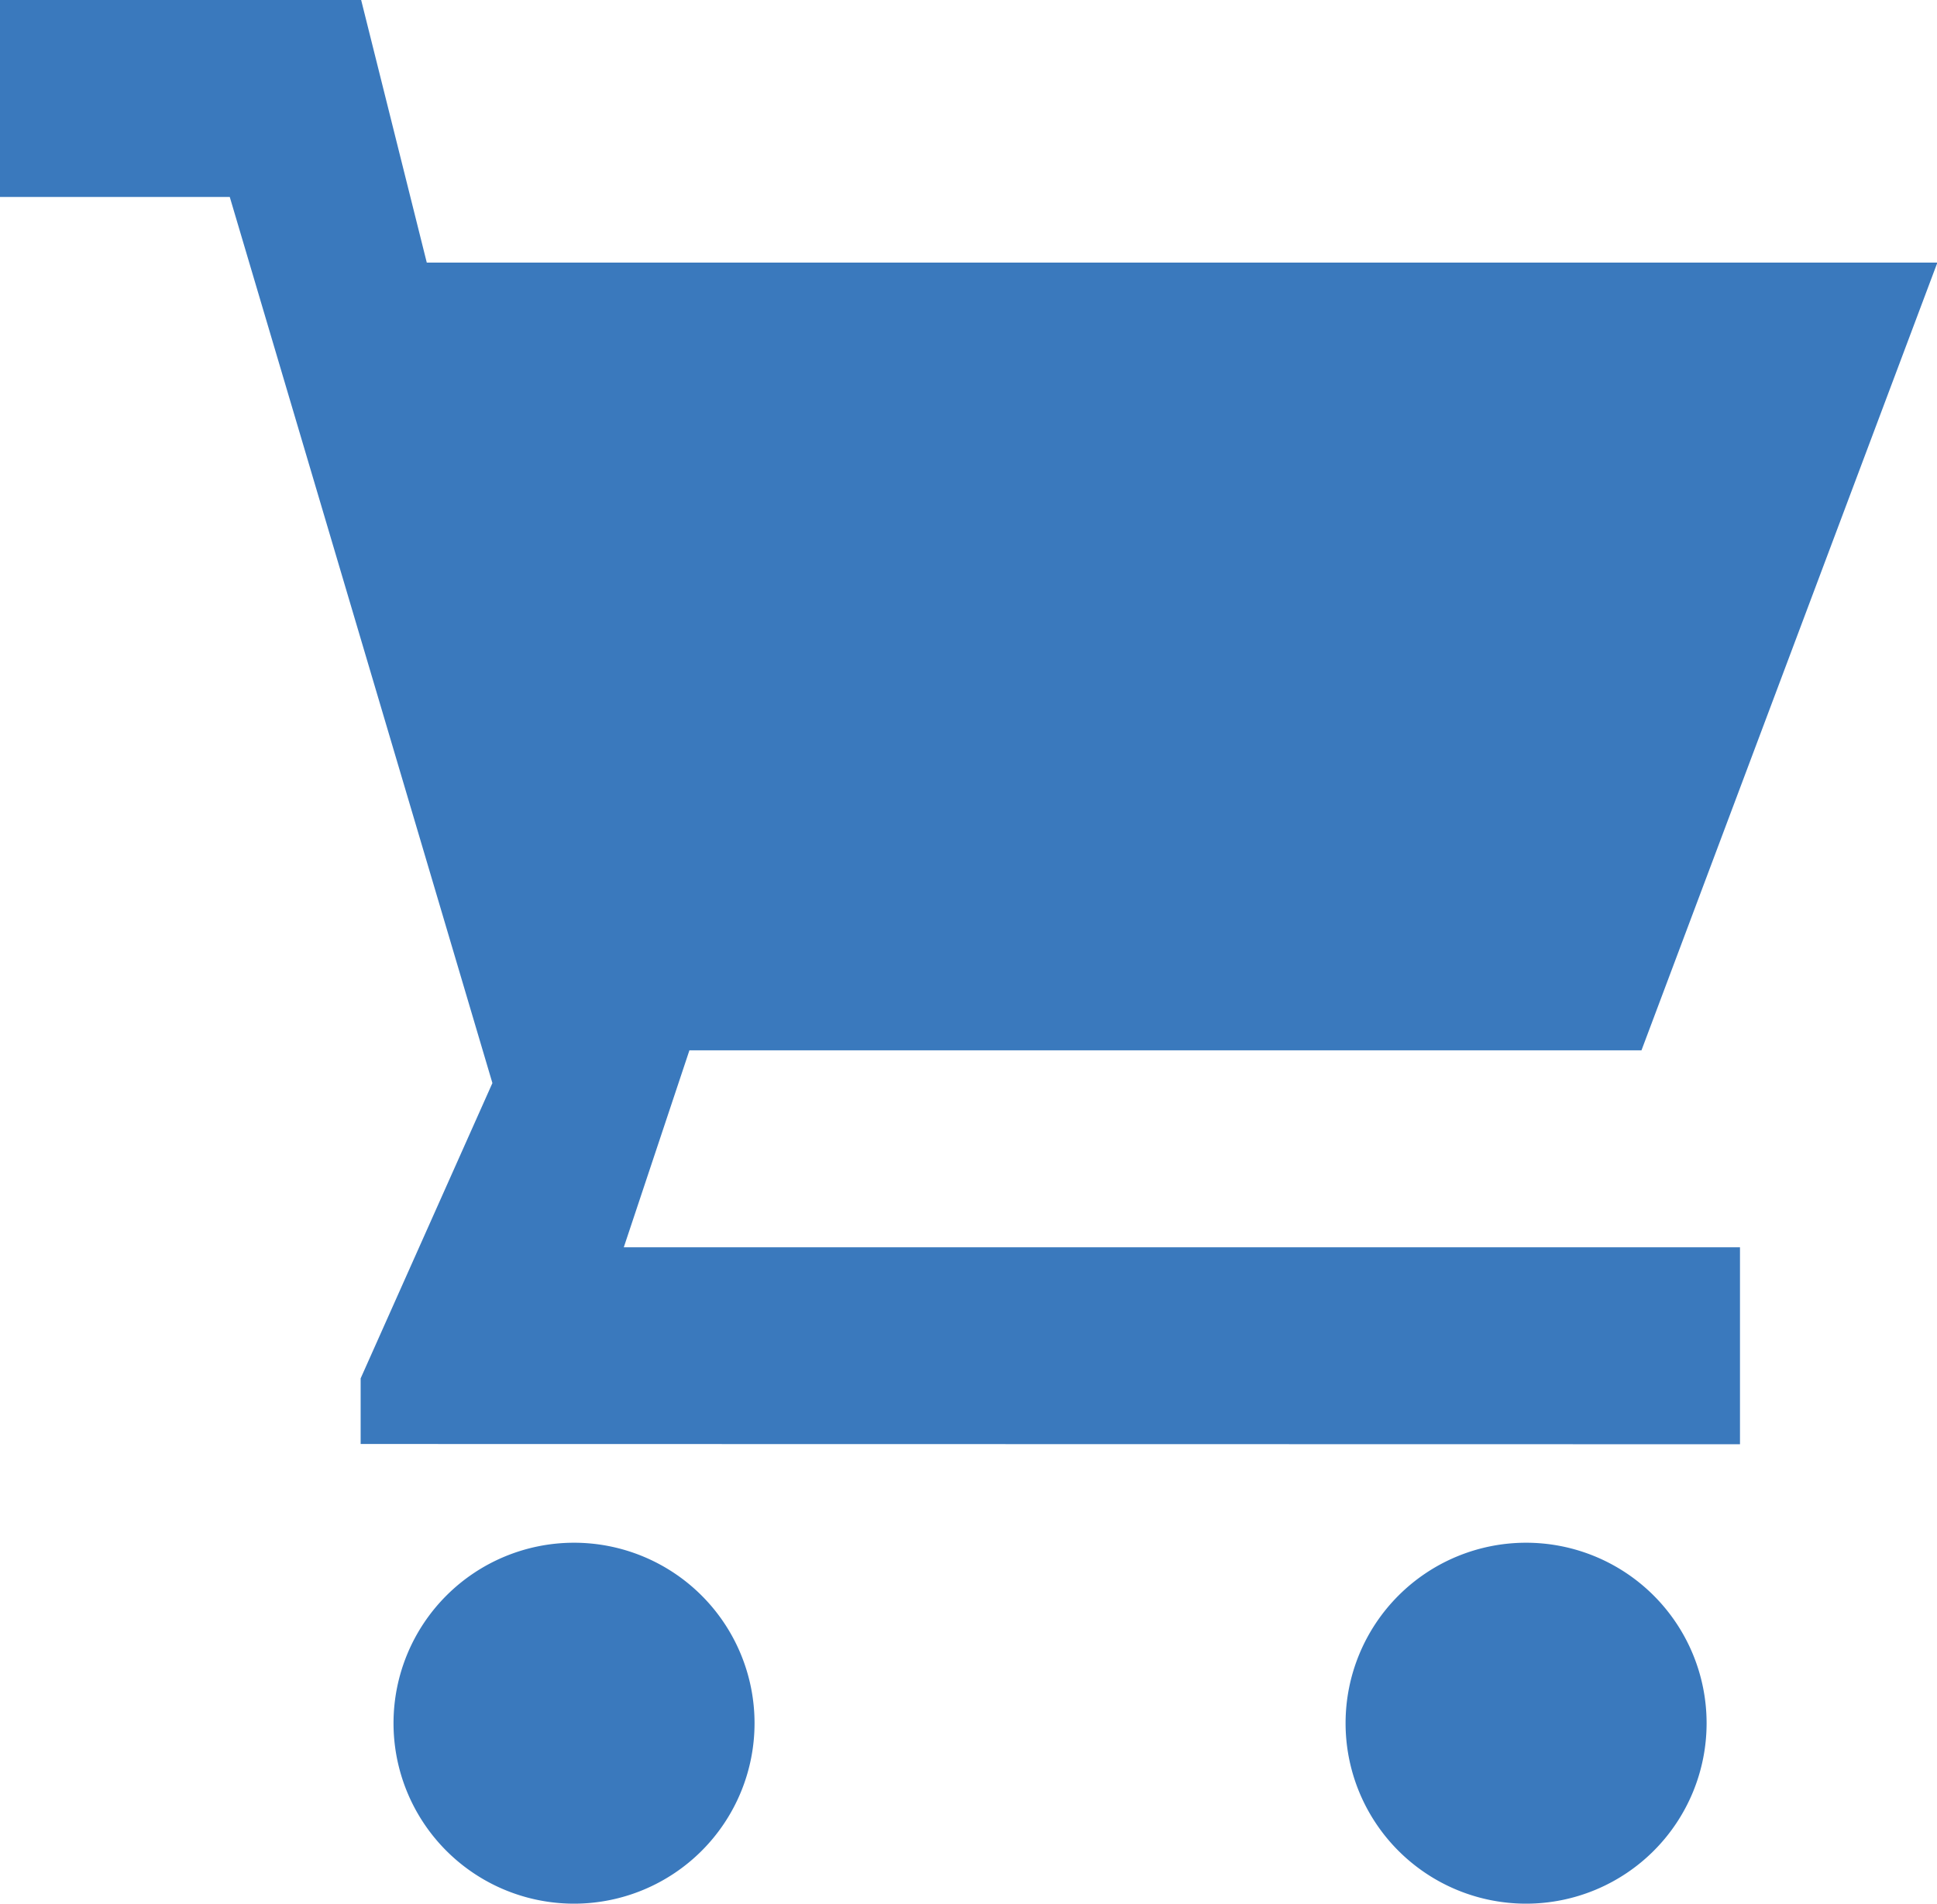
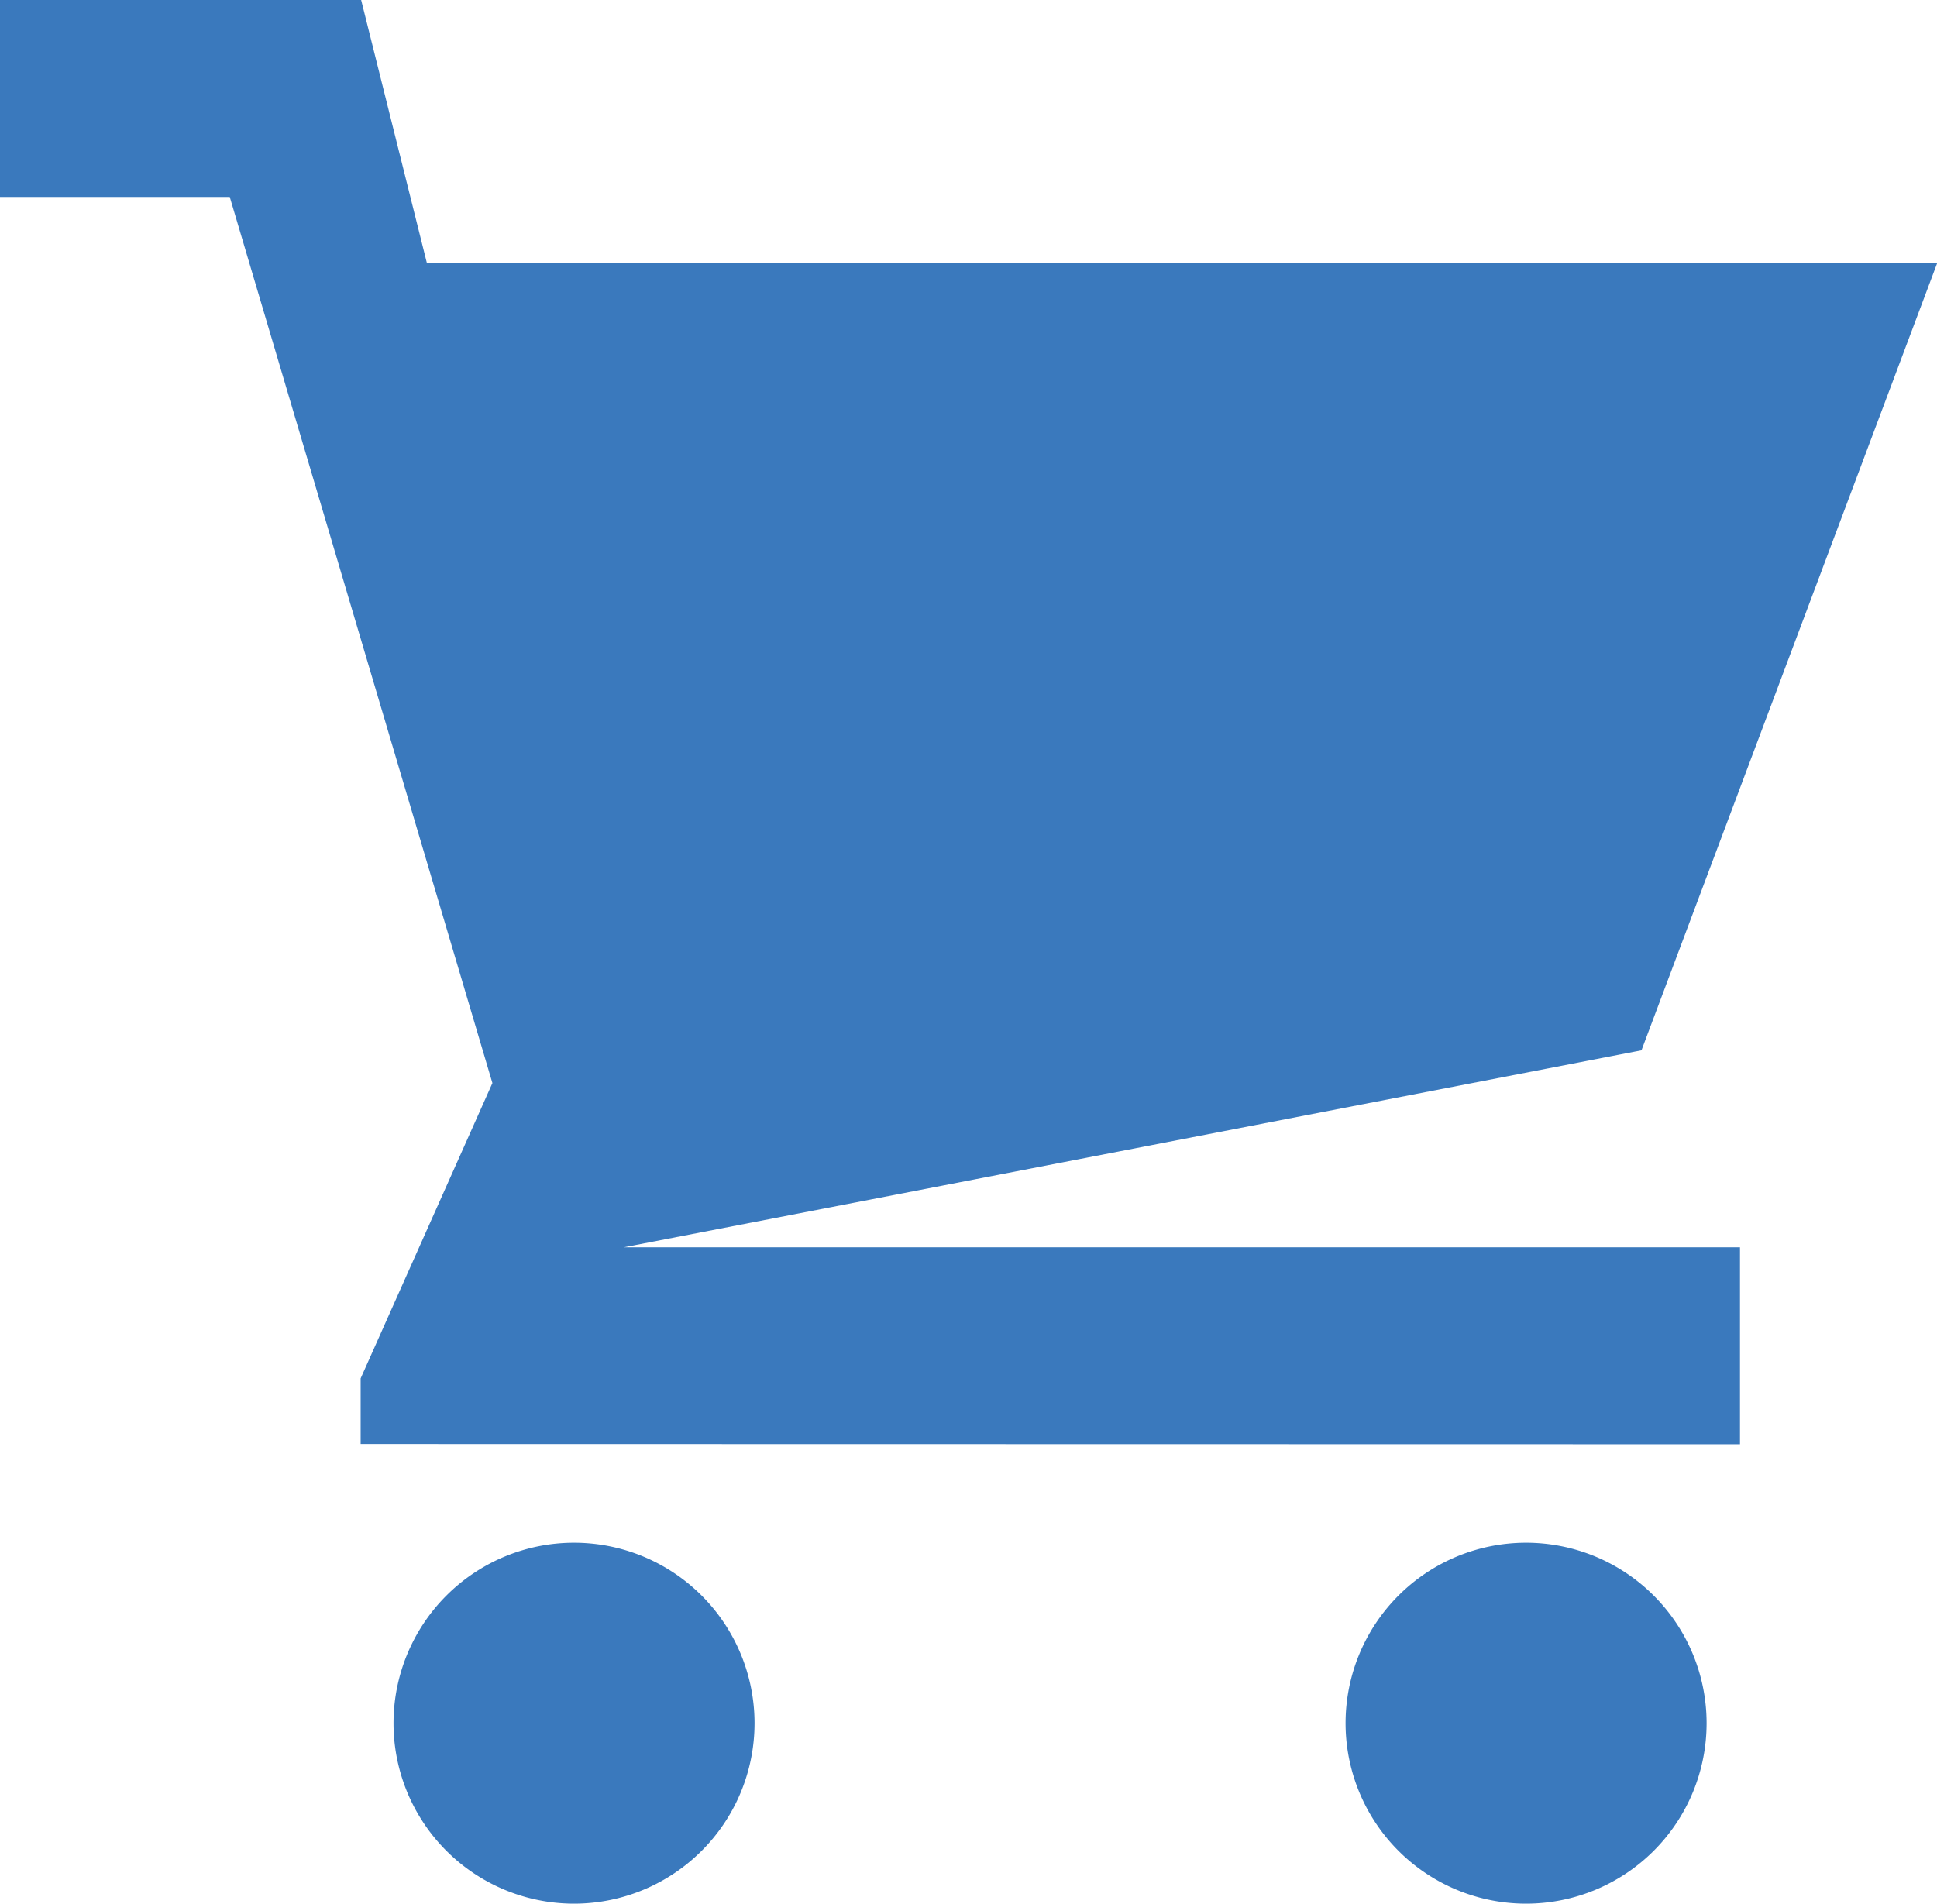
<svg xmlns="http://www.w3.org/2000/svg" width="15.259" height="15" viewBox="0 0 15.259 15">
  <g id="グループ_3409" data-name="グループ 3409" transform="translate(-578.021 -408.416)">
-     <path id="合体_1" data-name="合体 1" d="M10.6,13.578A1.422,1.422,0,1,1,12.026,15,1.422,1.422,0,0,1,10.6,13.578Zm-7.5,0A1.422,1.422,0,1,1,4.526,15,1.422,1.422,0,0,1,3.1,13.578Zm-.259-2.2v-.517L3.879,8.534,1.81,1.552H0V0H2.845l.517,2.069h11.9L12.931,8.276h-7.5L4.914,9.828h8.793v1.552Z" transform="translate(578.021 408.416)" fill="#3a79bd" />
+     <path id="合体_1" data-name="合体 1" d="M10.6,13.578A1.422,1.422,0,1,1,12.026,15,1.422,1.422,0,0,1,10.6,13.578Zm-7.5,0A1.422,1.422,0,1,1,4.526,15,1.422,1.422,0,0,1,3.1,13.578Zm-.259-2.2v-.517L3.879,8.534,1.81,1.552H0V0H2.845l.517,2.069h11.9L12.931,8.276L4.914,9.828h8.793v1.552Z" transform="translate(578.021 408.416)" fill="#3a79bd" />
  </g>
</svg>